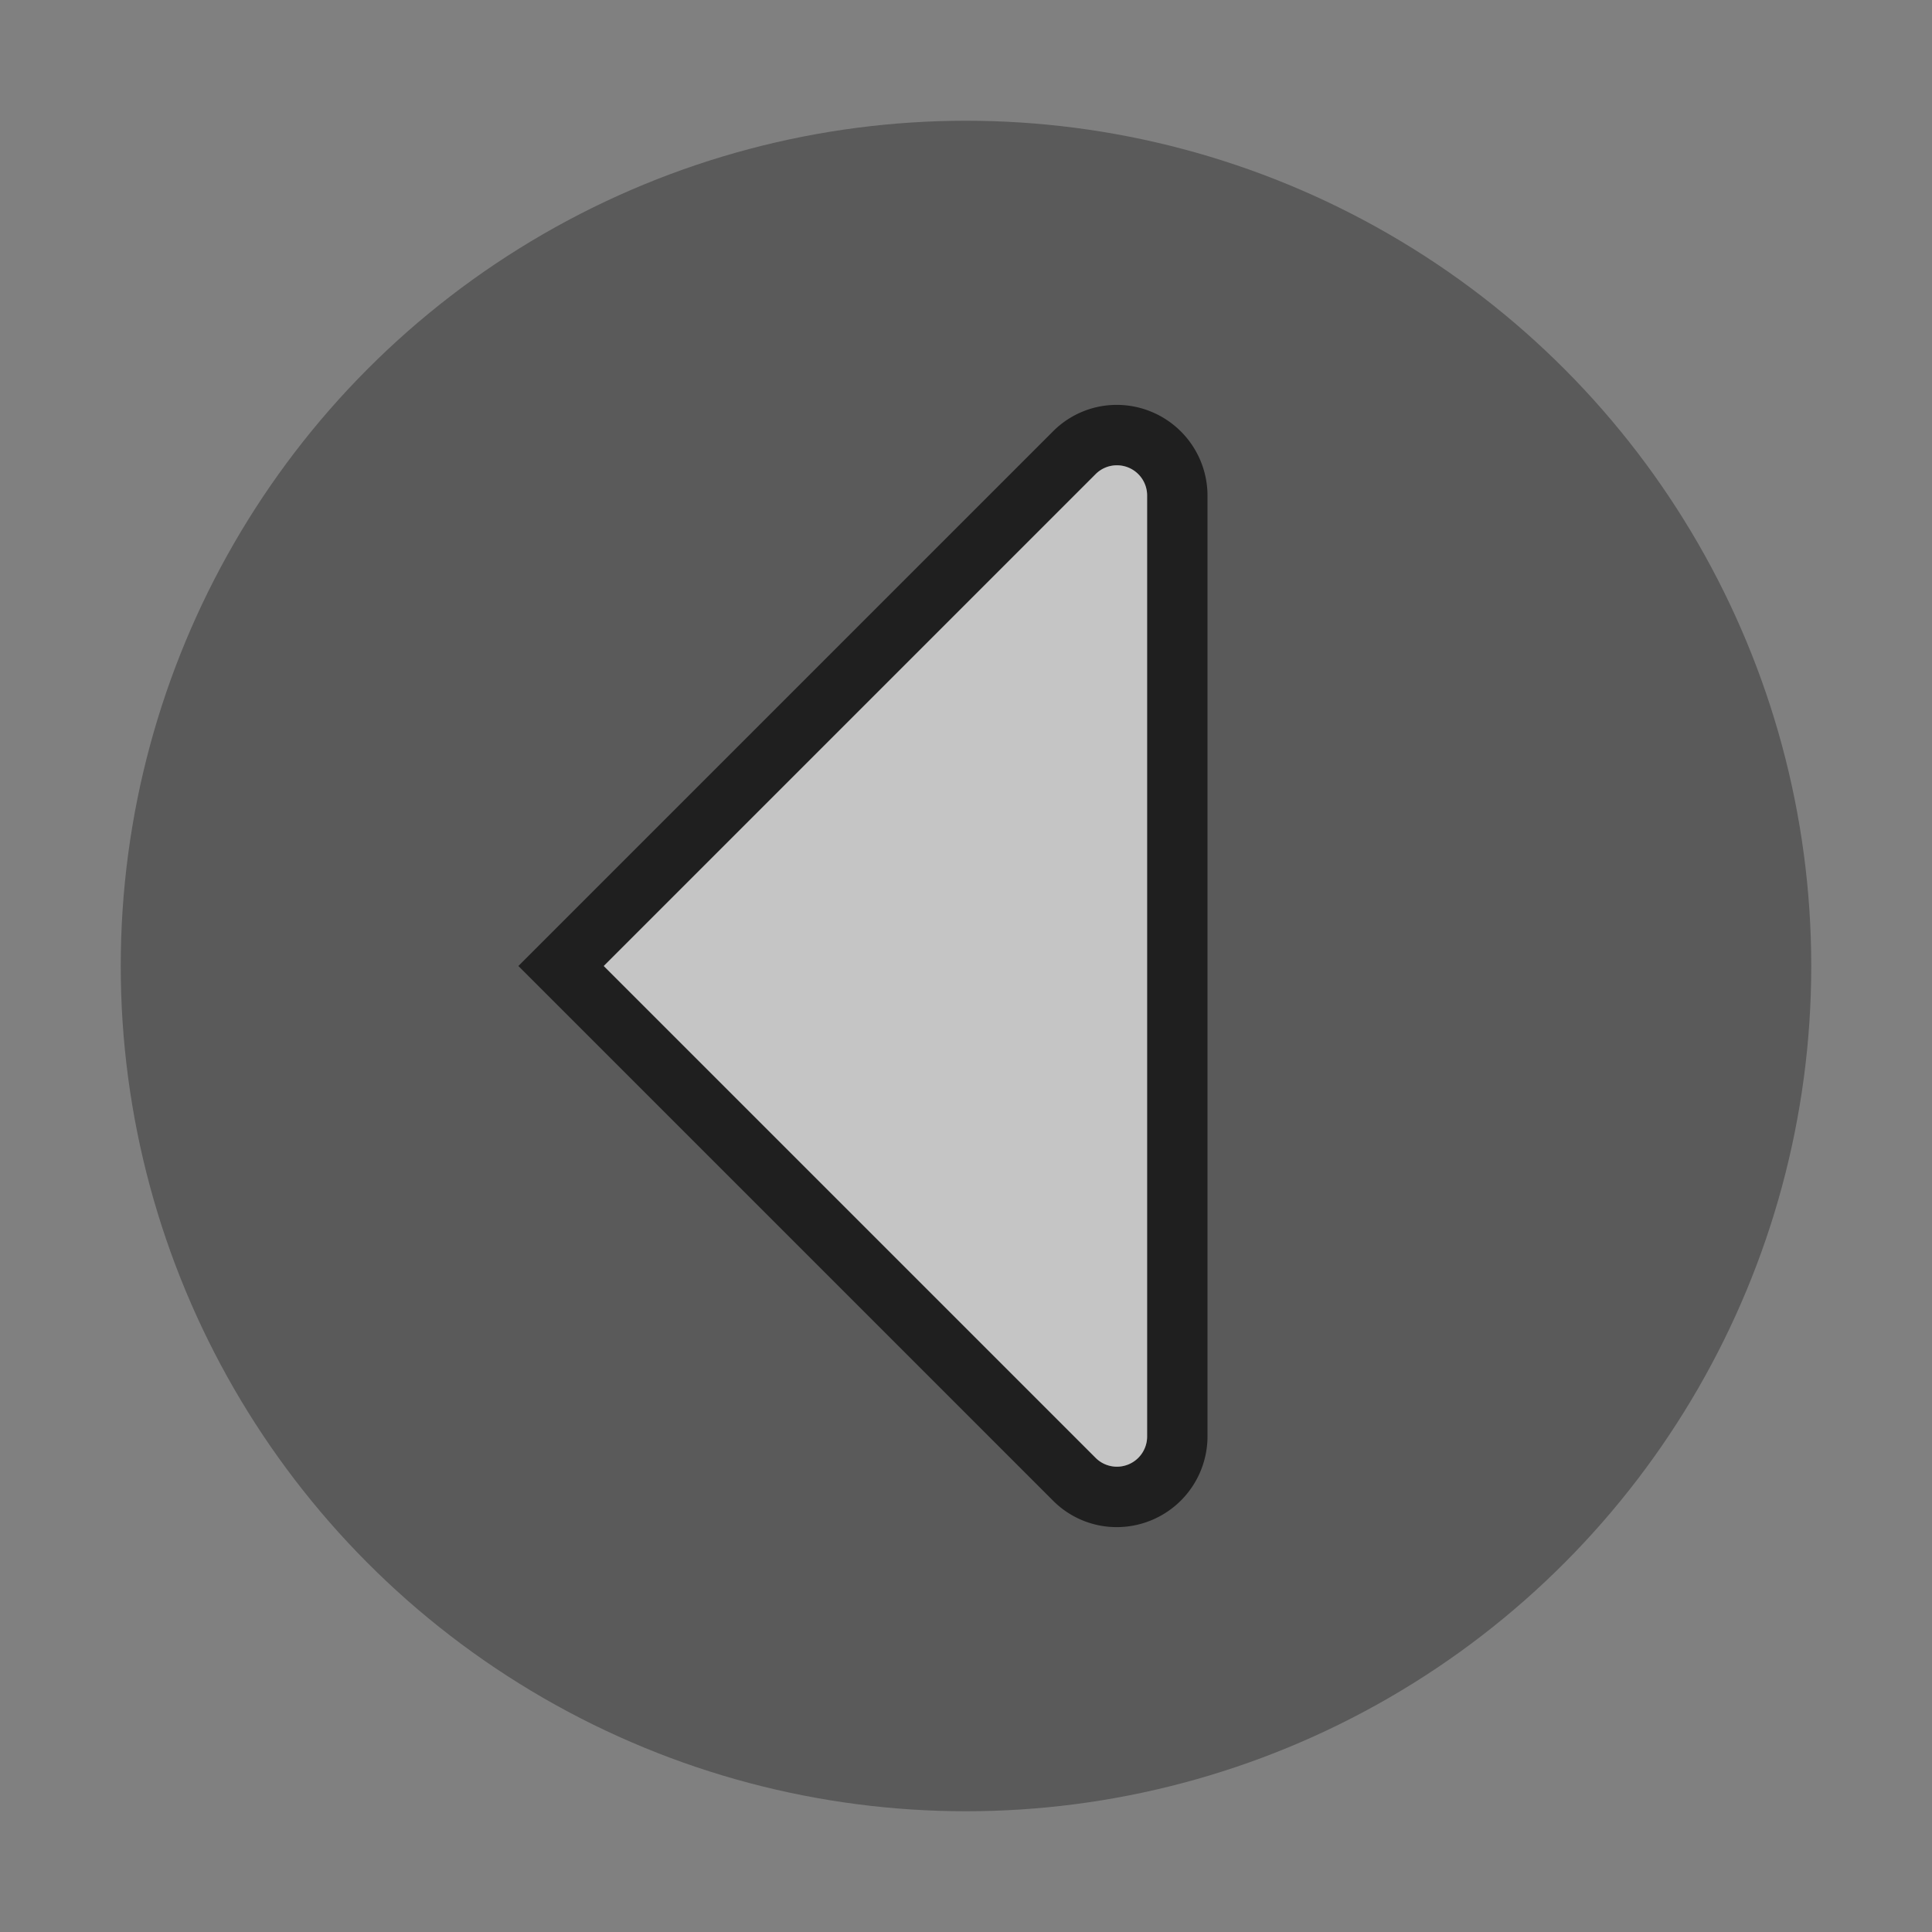
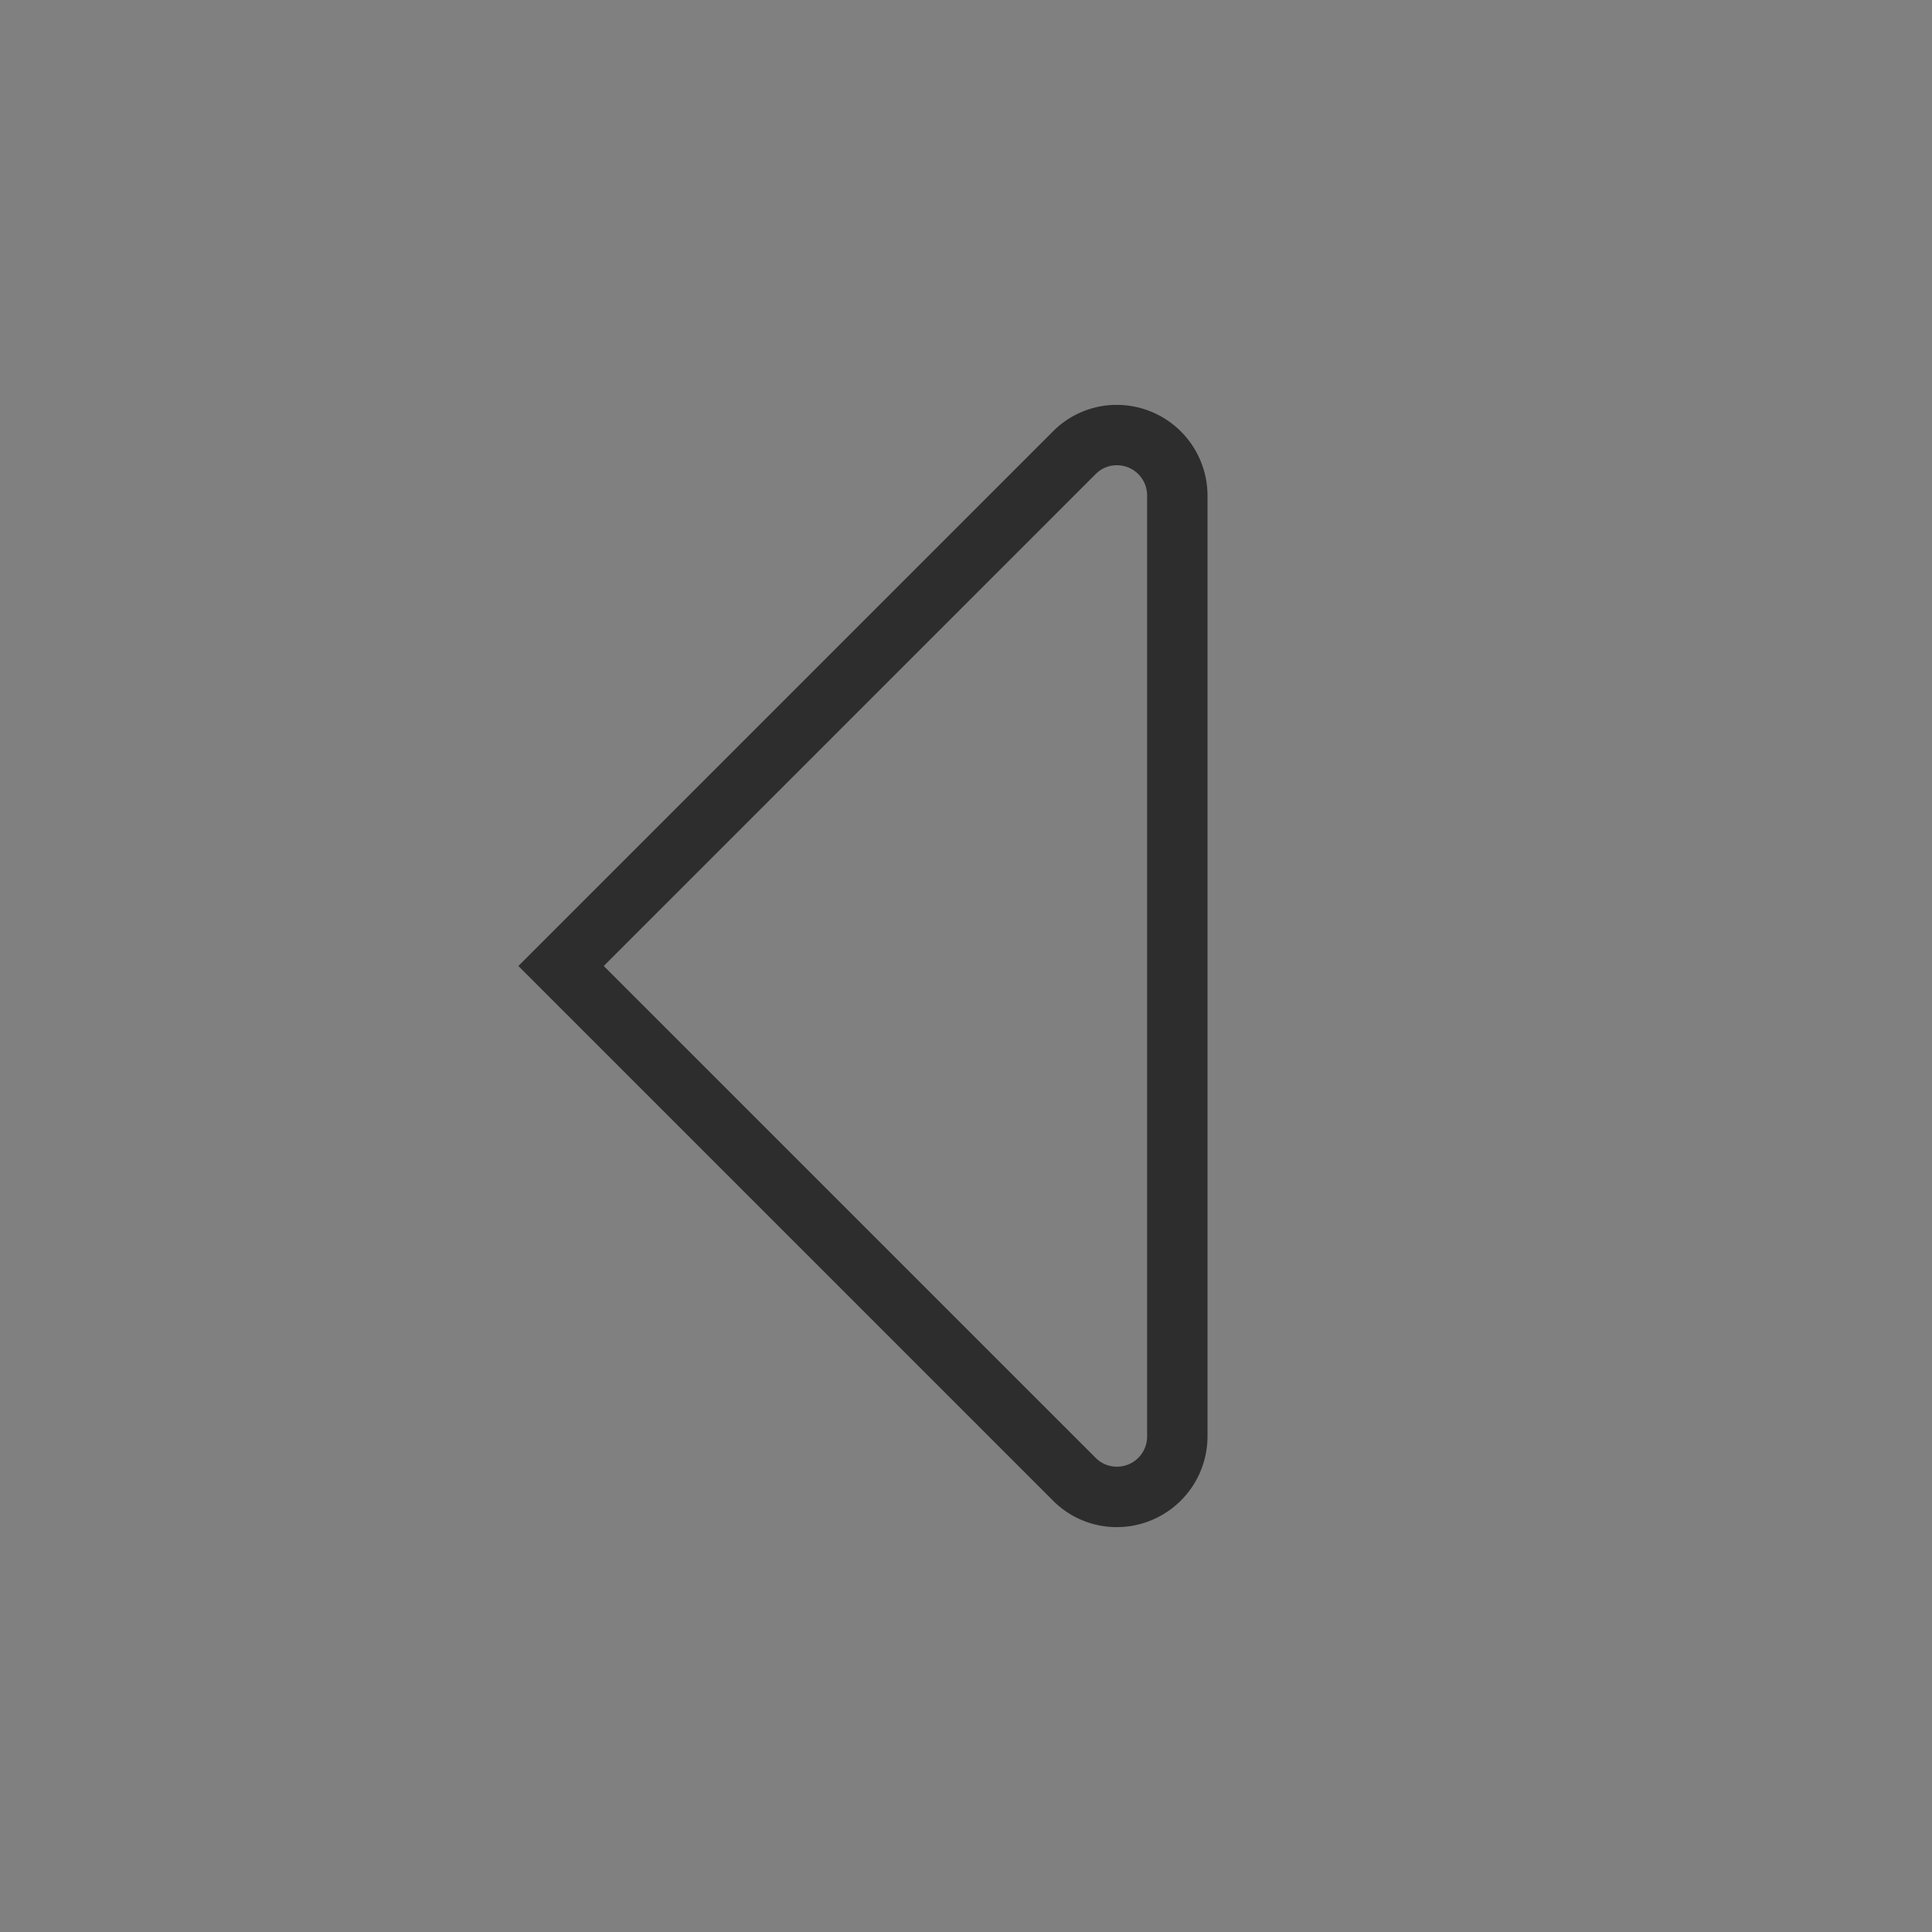
<svg xmlns="http://www.w3.org/2000/svg" id="S_TouchPreviousClip_32x32_N_D_2x" data-name="S_TouchPreviousClip_32x32_N_D@2x" width="64" height="64" viewBox="0 0 64 64">
  <rect x="0" y="0" width="64" height="64" fill="#808080" stroke="none" />
  <defs>
    <style>
      .cls-1 {
        opacity: 0.3;
      }

      .background, .fill {
        opacity: 0.65;
      }

      .fill {
        fill: #fff;
        fill-rule: evenodd;
      }

      
    </style>
  </defs>
  <title>S_TouchPreviousClip_32x32_N_D@2x</title>
-   <circle class="cls-1" cx="32" cy="32" r="28" />
  <path class="background" d="M36.993,15.412a1,1,0,0,1,1.007,1V47.586a1,1,0,0,1-1.007,1,0.98,0.98,0,0,1-.7-0.295L20,32,36.293,15.707A0.98,0.98,0,0,1,36.993,15.412Zm0-2a2.973,2.973,0,0,0-2.114.881L18.586,30.586,17.172,32l1.414,1.414L34.879,49.707a2.973,2.973,0,0,0,2.114.881,3.008,3.008,0,0,0,3.007-3V16.414A3.008,3.008,0,0,0,36.993,13.412Z" />
-   <path class="fill" d="M36.293,15.707L20,32,36.293,48.293A1,1,0,0,0,38,47.586V16.414A1,1,0,0,0,36.293,15.707Z" />
</svg>